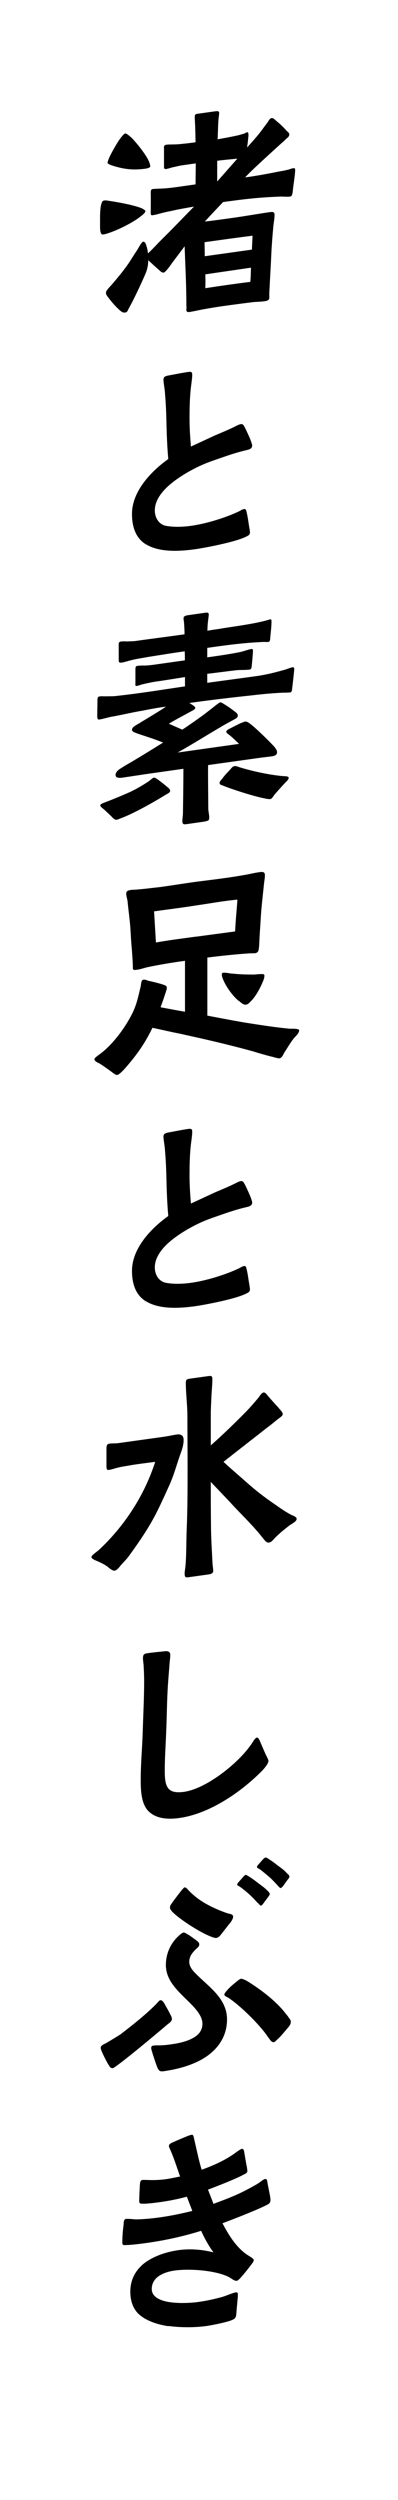
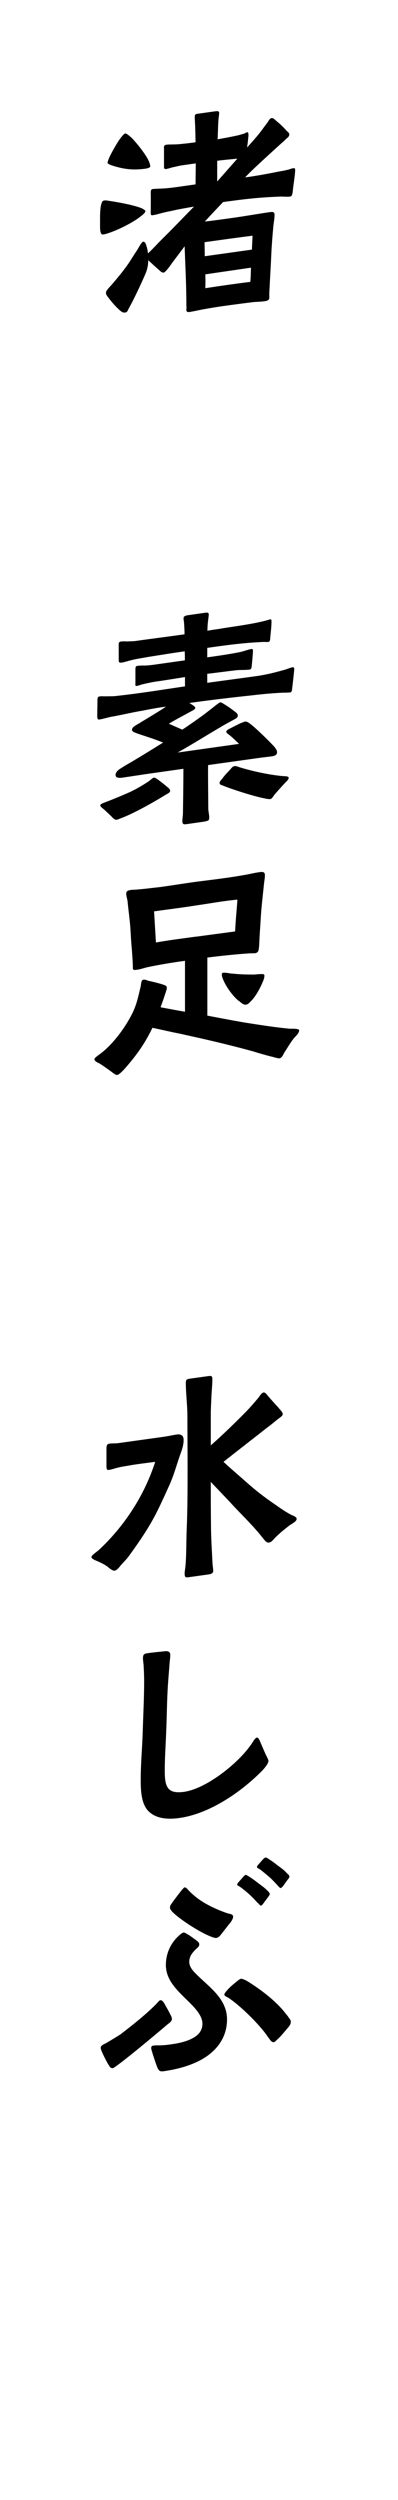
<svg xmlns="http://www.w3.org/2000/svg" id="_イヤー_2" viewBox="0 0 42.88 269">
  <defs>
    <style>.cls-1{fill:#fff;}</style>
  </defs>
  <g id="_イヤー_1-2">
    <g>
      <rect class="cls-1" width="42.88" height="269" />
      <g>
        <path d="M10.78,24.58v-1.02c0-.36,0-.69,.05-1.16,.05-.42,.15-.76,.32-.81,.2-.05,.34-.02,.67,.03,.79,.12,2.07,.35,2.93,.61,.54,.15,.91,.36,.91,.49,0,.2-.39,.47-.54,.59-.69,.56-2.29,1.4-3.4,1.76-.25,.09-.44,.14-.62,.16-.27,.04-.3-.39-.32-.65Zm9.3,8.43c0-1.56-.05-3.14-.12-4.7l-.07-1.81c-.52,.71-1.08,1.41-1.58,2.12-.12,.17-.52,.69-.67,.71-.22,.03-.39-.18-.54-.31-.39-.33-.76-.69-1.13-1.02,0,.44-.07,.88-.25,1.34-.17,.43-1.21,2.73-1.8,3.76-.17,.31-.2,.49-.39,.52-.27,.04-.34-.03-.47-.11-.25-.17-.86-.8-1.25-1.31-.22-.3-.42-.48-.39-.74,0-.2,.44-.63,.59-.8,.71-.82,1.43-1.69,2.02-2.59,.25-.39,.49-.79,.76-1.18,.12-.2,.47-.86,.62-.88,.2-.05,.32,.24,.39,.53,.1,.29,.12,.6,.15,.72,.52-.48,1.01-1.04,1.53-1.55,1.01-.99,2.31-2.35,3.42-3.48-.81,.14-1.65,.28-2.46,.47-.52,.1-1.06,.23-1.58,.38l-.42,.08c-.22,.03-.2-.15-.2-.36,0-.23,.02-1.31,0-2,0-.13-.02-.43,.2-.46,.17-.02,.67-.04,.91-.05,.44-.01,1.08-.08,1.53-.14l2.19-.31c0-.74,.02-1.52,.02-2.26l-1.48,.21c-.34,.05-.71,.15-1.08,.23-.22,.06-.44,.14-.66,.17-.17,.02-.2-.1-.2-.25v-1.87c0-.2-.07-.45,.25-.5,.22-.03,.49-.02,.76-.03,.37,0,.76-.03,1.11-.08,.42-.03,.86-.1,1.28-.15-.02-.74-.02-1.48-.07-2.24,0-.15-.02-.33-.02-.48,0-.28,.1-.32,.32-.35l1.94-.27c.25-.03,.39,0,.37,.23,0,.18-.05,.39-.07,.65-.02,.34-.05,.7-.05,1.03-.02,.36-.02,.72-.05,1.11,.66-.12,1.35-.24,2.02-.39,.27-.04,.54-.15,.84-.22,.1-.04,.22-.13,.32-.15,.15-.02,.15,.21,.15,.31,0,.13-.07,.78-.15,1.33,.57-.64,1.13-1.24,1.65-1.95,.17-.25,.37-.49,.59-.8,.12-.2,.22-.39,.42-.42,.17,0,.3,.14,.57,.38,.32,.26,.71,.62,.98,.94,.22,.23,.34,.28,.34,.44,0,.2-.12,.3-.3,.45-.2,.18-.39,.39-.49,.45-.59,.54-3.57,3.22-3.96,3.73,1.3-.18,2.46-.4,3.77-.66,.29-.04,.59-.11,.89-.18,.17-.05,.34-.13,.52-.15,.15-.02,.2,.02,.2,.18,0,.49-.2,1.69-.25,2.21-.02,.26-.07,.65-.29,.66-.3,.04-.67,0-.96,0-1.9,.06-3.54,.22-5.37,.47l-.89,.12c-.66,.68-1.38,1.45-1.97,2.1,1.13-.13,2.24-.29,3.37-.45,1.18-.17,2.36-.38,3.52-.55,.3-.04,.62-.11,.62,.25,0,.49-.12,.99-.15,1.48-.07,.73-.12,1.45-.17,2.18-.07,1.62-.17,3.23-.25,4.85,0,.49,.12,.73-.49,.81-.39,.06-.79,.06-1.18,.09-1.08,.13-2.19,.28-3.27,.43-.74,.1-1.48,.23-2.22,.36-.47,.09-.96,.21-1.43,.28-.47,.07-.32-.29-.32-.6Zm-8-15.2c-.1-.04-.49-.16-.49-.29,0-.08,.07-.32,.22-.65,.25-.52,.66-1.25,1.01-1.78,.27-.4,.57-.72,.66-.73,.12-.02,.39,.18,.74,.51,.54,.56,1.25,1.46,1.65,2.15,.2,.33,.32,.72,.32,.88s-.42,.24-.52,.25c-1.38,.19-2.36,.05-3.59-.34Zm15.06,9.05l.07-1.5c-1.75,.22-3.37,.45-5.17,.7,0,.51,.02,1,.02,1.51l5.07-.71Zm-.17,3.46c.05-.49,.05-1.01,.07-1.52l-4.92,.72c.02,.48,.02,1,0,1.49,1.67-.26,3.3-.49,4.85-.68Zm-1.4-13.25c-.74,.08-1.45,.13-2.17,.23v2.23l2.17-2.46Z" />
-         <path d="M15.75,58.59c-.94-.56-1.53-1.6-1.53-3.3,0-2.41,2.04-4.57,3.91-5.9-.12-1.31-.17-2.67-.2-4.02-.02-1.02-.07-2.06-.15-2.98-.02-.53-.17-1.18-.17-1.56,.02-.31,.22-.36,.54-.43,.69-.12,1.38-.27,2.07-.37,.27-.04,.49-.07,.49,.26,0,.41-.07,.83-.12,1.22-.15,1.2-.17,2.38-.17,3.59,0,.97,.07,1.96,.15,2.95l2.61-1.21c.74-.31,1.48-.62,2.19-.97,.17-.1,.42-.21,.59-.24,.25-.03,.32,.21,.44,.4,.07,.14,.37,.77,.57,1.25,.12,.32,.2,.56,.2,.66,0,.36-.37,.44-.64,.5-.86,.2-1.7,.47-2.56,.77-.71,.25-1.43,.48-2.12,.78-1.03,.45-2.61,1.29-3.77,2.35-.81,.75-1.4,1.63-1.4,2.58,0,.82,.47,1.55,1.26,1.67,.84,.14,1.75,.11,2.63-.01,1.6-.22,3.72-.86,5.22-1.58,.17-.1,.34-.2,.52-.23,.2-.03,.22,.2,.27,.37,.07,.3,.15,.75,.2,1.13,.07,.43,.15,.88,.15,1,0,.28-.17,.36-.47,.5-1.26,.61-4.73,1.23-5.39,1.32-1.92,.27-3.94,.32-5.32-.51Z" />
        <path d="M19.64,88.37c0-.18,.07-.65,.07-.83,.02-1.39,.05-3.29,.05-4.82l-3.67,.52c-.98,.14-1.97,.3-2.95,.44-.25,.03-.69,.05-.69-.29,0-.26,.22-.52,.57-.72,.54-.36,1.16-.68,1.45-.87,1.03-.61,2.07-1.26,3.1-1.9-.91-.38-1.8-.64-2.81-.99-.17-.08-.54-.15-.54-.39,0-.31,.52-.53,.74-.67,.96-.6,1.97-1.17,2.93-1.82-.81,.11-1.62,.25-2.44,.42-1.06,.17-2.09,.42-3.15,.62-.39,.06-.57,.11-.96,.21-.3,.07-.49,.12-.64,.14-.22,.03-.22-.17-.22-.53,0-.49,.02-.98,.02-1.46,0-.28,0-.46,.22-.49,.15-.05,.49,0,.84-.02,.39,0,.76,0,1.08-.05,2.41-.26,4.85-.66,7.29-1.02v-1c-1.13,.18-2.29,.37-3.42,.53-.44,.09-.84,.17-1.28,.28-.15,.05-.32,.12-.52,.15-.17,0-.12-.16-.12-.29v-1.36c0-.18-.02-.48,.17-.51,.25-.03,.52-.05,.81-.04,.34,0,.69-.05,1.03-.09l3.32-.47c0-.31,0-.64-.02-.97-1.3,.18-2.63,.4-3.96,.61-.57,.11-1.13,.18-1.7,.32-.37,.08-.79,.24-1.16,.29-.2,.03-.29-.04-.29-.24v-1.56c0-.18-.05-.43,.22-.47,.2-.03,.42-.03,.64-.01,.32-.02,.64-.01,.94-.05,1.75-.25,3.54-.47,5.29-.72,0-.41-.02-.79-.05-1.2,0-.21-.07-.37-.05-.56,0-.23,.34-.28,.57-.31l1.75-.25c.17-.02,.39-.06,.39,.18,0,.18-.05,.47-.07,.65-.05,.39-.07,.7-.07,1.06v.05c.37-.08,.76-.13,1.13-.18,1.67-.29,3.45-.48,5.1-.9l.52-.15c.17-.02,.15,.13,.15,.29,0,.41-.07,1.09-.12,1.5-.02,.29,0,.59-.2,.64-.17,.02-.32,0-.57,0l-1.01,.06c-1.67,.11-3.35,.34-5.02,.58v1.02c1.18-.17,2.36-.33,3.54-.57,.39-.08,.84-.27,1.23-.33,.17-.02,.15,.11,.15,.29s-.07,.96-.12,1.45c-.02,.18-.02,.44-.22,.47-.47,.07-.94,.03-1.4,.07-1.06,.12-2.12,.27-3.18,.39v.97c1.87-.26,3.72-.5,5.56-.76,.96-.16,1.65-.33,2.58-.59,.34-.07,.84-.3,1.03-.32,.17-.02,.2,.07,.2,.18,0,.23-.17,1.66-.22,2.06-.02,.26-.05,.44-.2,.46-.22,.03-.57,.03-.79,.03-1.08,.05-2.19,.15-3.27,.28-2.26,.24-4.55,.51-6.82,.83,.32,.19,.64,.4,.64,.52,0,.18-.37,.33-.49,.4-.79,.44-1.58,.84-2.36,1.31l1.45,.64c.79-.52,1.55-1.06,2.31-1.61,.2-.16,.71-.54,1.13-.88,.29-.22,.54-.43,.64-.45,.1-.01,.27,.09,.47,.22,.42,.25,.94,.64,1.11,.77,.12,.09,.32,.24,.32,.42,0,.28-.25,.34-.47,.48-.39,.21-.79,.42-1.18,.65-1.6,.94-3.2,1.94-4.82,2.86l6.6-.93c-.32-.31-.64-.63-.98-.91-.1-.09-.39-.23-.39-.41,.02-.13,.17-.23,.47-.37,.32-.17,.76-.39,1.08-.54,.22-.08,.39-.16,.47-.17,.22-.03,.42,.15,.57,.25,.79,.61,2.21,2.05,2.58,2.45,.12,.16,.3,.37,.3,.6,0,.38-.42,.42-.71,.46l-1.01,.12-5.71,.8c-.02,1.52,.02,3.38,.02,4.74,0,.15,.1,.63,.1,.81,.02,.41-.05,.44-.57,.54l-1.9,.27c-.3,.04-.42,0-.42-.33Zm-7.63-.52c-.32-.31-.57-.54-.81-.76-.15-.13-.42-.3-.39-.46,0-.13,.44-.27,.64-.35,.76-.29,1.77-.71,2.51-1.04,.79-.37,1.4-.74,2.09-1.19,.12-.09,.39-.36,.54-.38,.1-.01,.25,.09,.44,.22,.37,.28,.74,.56,.91,.72,.15,.13,.39,.28,.39,.48s-.3,.32-.47,.42c-.94,.59-3.3,1.95-4.7,2.48-.27,.09-.47,.22-.67,.22-.17-.03-.37-.23-.49-.37Zm16.37-1.97c-1.26-.26-3.54-1.01-4.28-1.32-.32-.13-.44-.12-.44-.32,0-.15,.12-.25,.3-.48,.27-.37,.49-.58,.84-.96,.17-.2,.29-.35,.47-.37,.15-.02,.34,.05,.49,.11,1.35,.42,3.08,.8,4.53,.95,.42,.04,.81,.01,.81,.19,0,.23-.22,.36-.37,.54-.37,.39-.74,.8-1.16,1.29-.1,.12-.27,.45-.44,.47-.12,.02-.42-.02-.74-.1Z" />
        <path d="M29.51,113.75c-.76-.17-1.92-.52-2.26-.63-2.86-.78-5.02-1.27-7.93-1.91-.84-.16-1.92-.42-2.9-.62-.74,1.56-1.65,2.9-3,4.42-.2,.21-.57,.62-.79,.65-.17,.02-.37-.15-.66-.37-.44-.32-.89-.64-1.23-.85-.3-.14-.54-.26-.57-.46,0-.13,.25-.32,.64-.6,1.21-.89,2.46-2.52,3.2-3.88,.69-1.22,.84-2.09,1.16-3.42,.02-.16,.05-.6,.22-.65,.22-.06,.3,0,.59,.1,.42,.09,.98,.22,1.5,.38,.37,.13,.44,.14,.49,.32,.02,.2-.05,.31-.12,.56l-.25,.75-.3,.84c1.03,.19,1.77,.34,2.63,.48v-5.48c-1.38,.19-2.78,.42-4.14,.71-.37,.1-.79,.24-1.16,.27-.42,.06-.29-.19-.32-.52-.02-.56-.05-.92-.1-1.63-.1-1.06-.1-1.37-.17-2.44-.07-.91-.2-1.79-.29-2.73-.02-.3-.15-.57-.15-.88s.22-.36,.49-.4c.27-.04,.52-.02,.79-.06,.79-.06,1.55-.17,2.34-.25,1.3-.18,2.58-.39,3.89-.57,1.9-.24,3.79-.46,5.69-.82,.34-.07,.69-.15,1.03-.2,.37-.05,.71-.13,.71,.31,0,.33-.07,.65-.1,.96-.12,1.2-.27,2.37-.34,3.56-.07,1.21-.12,1.68-.17,2.89-.05,.65-.05,.9-.42,.98-.25,.03-.52,0-.76,.03-1.3,.08-2.95,.26-4.41,.44v6.25c1.3,.25,2.63,.5,3.94,.73,1.72,.27,3.32,.53,4.97,.68,.12,0,.98-.04,.98,.17-.02,.34-.34,.59-.59,.88-.34,.43-.66,.99-.98,1.47-.12,.2-.27,.63-.57,.67-.07,.01-.32-.06-.59-.12Zm-8.34-12.97c1.38-.19,2.78-.37,4.16-.56,.07-1.39,.15-2.02,.25-3.42-1.5,.13-3,.42-4.5,.63-1.5,.24-2.98,.42-4.48,.63l.2,3.35c1.45-.26,2.93-.44,4.38-.64Zm4.58,6.94c-.67-.52-1.4-1.57-1.7-2.3-.1-.22-.15-.41-.15-.57,0-.18,.12-.2,.25-.19,.3,0,.62,.09,.91,.1,.74,.08,1.48,.1,2.22,.1,.29,0,.59-.06,.89-.05,.12-.02,.32,0,.32,.16s-.05,.37-.15,.61c-.27,.65-.71,1.51-1.23,2.07-.25,.24-.37,.44-.66,.45-.2,.03-.44-.17-.69-.39Z" />
-         <path d="M15.75,140.04c-.94-.56-1.53-1.6-1.53-3.3,0-2.41,2.04-4.57,3.91-5.9-.12-1.31-.17-2.67-.2-4.02-.02-1.02-.07-2.06-.15-2.98-.02-.53-.17-1.18-.17-1.56,.02-.31,.22-.36,.54-.43,.69-.12,1.38-.27,2.07-.37,.27-.04,.49-.07,.49,.26,0,.41-.07,.83-.12,1.22-.15,1.2-.17,2.38-.17,3.59,0,.97,.07,1.96,.15,2.95l2.61-1.21c.74-.31,1.48-.62,2.19-.97,.17-.1,.42-.21,.59-.24,.25-.03,.32,.21,.44,.4,.07,.14,.37,.77,.57,1.25,.12,.32,.2,.56,.2,.66,0,.36-.37,.44-.64,.5-.86,.2-1.7,.47-2.56,.77-.71,.25-1.43,.48-2.12,.78-1.03,.45-2.61,1.29-3.77,2.35-.81,.75-1.4,1.63-1.4,2.58,0,.82,.47,1.55,1.26,1.67,.84,.14,1.75,.11,2.63-.01,1.6-.22,3.72-.86,5.22-1.58,.17-.1,.34-.2,.52-.23,.2-.03,.22,.2,.27,.37,.07,.3,.15,.75,.2,1.13,.07,.43,.15,.88,.15,1,0,.28-.17,.36-.47,.5-1.26,.61-4.73,1.23-5.39,1.32-1.92,.27-3.94,.32-5.32-.51Z" />
        <path d="M11.67,168.64c-.32-.26-.69-.44-1.08-.62-.17-.08-.74-.26-.74-.49,0-.2,.69-.63,.86-.81,2.73-2.56,4.87-5.86,6.01-9.43-.81,.11-1.85,.23-2.66,.37-.59,.11-1.03,.15-1.65,.33-.17,.05-.44,.14-.62,.16-.3,.07-.32-.11-.32-.42v-1.79c0-.33,0-.56,.34-.61,.32-.04,.64-.01,.93-.05l5-.7c.54-.08,.94-.18,1.3-.23,.47-.07,.74,.13,.74,.56,.02,.41-.12,.94-.27,1.34-.44,1.19-.74,2.41-1.28,3.59-.59,1.29-1.16,2.6-1.87,3.85-.74,1.31-1.62,2.56-2.51,3.79-.27,.35-.57,.64-.86,.97-.12,.17-.42,.52-.62,.55-.25,.03-.54-.23-.71-.36Zm8.22,.74c0-.31,.07-.63,.1-.96,.1-1.24,.07-2.47,.12-3.71,.1-2.45,.1-4.55,.1-6.98,0-1.79-.02-3.53-.02-5.33,0-1.23-.17-2.44-.17-3.64,0-.36,.17-.38,.52-.43l1.87-.26c.34-.05,.47-.04,.47,.32,0,.61-.07,1.21-.1,1.81-.02,.64-.07,1.32-.07,1.96v3.36c1.35-1.19,2.58-2.39,3.81-3.64,.47-.48,.91-1,1.35-1.52,.1-.14,.32-.51,.52-.53,.2-.03,.34,.21,.44,.32,.17,.21,.76,.87,1.16,1.3,.22,.28,.47,.5,.47,.7s-.25,.34-.62,.62c-.34,.28-.71,.59-1.06,.84-1.55,1.22-3.13,2.44-4.7,3.68,.81,.76,1.65,1.46,2.49,2.21,.94,.84,1.92,1.6,2.95,2.3,.62,.43,1.21,.86,1.87,1.2,.17,.08,.57,.2,.57,.43,0,.31-.62,.57-.81,.73-.52,.41-1.03,.81-1.5,1.29-.2,.21-.39,.49-.69,.53s-.54-.39-.71-.57c-.94-1.2-2.04-2.25-3.08-3.36-.81-.88-1.65-1.74-2.46-2.6,0,1.56,0,2.92,.02,4.53,0,1.43,.1,2.88,.17,4.31,.02,.25,.07,.48,.07,.71,0,.05,0,.1-.02,.16-.12,.2-.34,.23-.52,.25l-2.21,.31c-.25,.03-.32-.08-.32-.34Z" />
        <path d="M16,194.89c-.79-.81-.84-2.24-.84-3.42,0-1.72,.17-3.48,.22-5.21,.05-1.77,.15-3.58,.15-5.38,0-.51-.02-1.02-.05-1.53,0-.36-.1-.7-.07-1.04,.02-.36,.22-.39,.57-.44,.39-.06,1.21-.14,1.7-.19,.39-.06,.66,.03,.66,.34,.02,.3-.05,.62-.07,.93-.05,.75-.12,1.5-.17,2.23-.12,1.76-.12,3.53-.2,5.28-.05,1.34-.15,2.71-.15,4.04,0,1.72,.25,2.55,2.07,2.3,2.19-.31,5.12-2.54,6.65-4.34,.22-.26,.47-.58,.66-.86,.12-.17,.34-.61,.54-.64,.22-.03,.37,.49,.44,.63,.12,.26,.32,.77,.54,1.23,.12,.26,.27,.5,.27,.65,0,.18-.15,.41-.29,.6-.27,.37-.64,.7-.86,.92-2.31,2.2-5.46,4.2-8.42,4.62-1.18,.17-2.51,.12-3.35-.73Z" />
        <path d="M11.64,222.09c-.12-.21-.44-.81-.64-1.27-.1-.22-.15-.39-.15-.49,0-.26,.39-.39,.57-.49,.54-.31,1.35-.81,1.55-.94,1.3-1,2.63-2.04,3.82-3.23,.15-.12,.32-.43,.49-.45,.25-.03,.42,.35,.52,.52,.12,.21,.34,.59,.52,.95,.1,.19,.2,.38,.2,.54,0,.31-.37,.49-.57,.67-.42,.37-3.86,3.26-5.24,4.27-.3,.22-.49,.35-.54,.36-.3,.04-.39-.25-.52-.44Zm5.66,.77c-.2-.05-.3-.29-.37-.46-.1-.24-.32-.9-.49-1.44-.07-.25-.15-.47-.15-.57,0-.2,.07-.27,.25-.29,.34-.05,.69,0,1.03-.04,.27-.01,.54-.05,.84-.09,.64-.09,1.65-.26,2.39-.69,.59-.31,1.01-.81,1.01-1.53,0-.56-.32-1.08-.76-1.61-.76-.89-1.92-1.78-2.61-2.86-.34-.54-.57-1.15-.57-1.84,0-1.13,.42-2.21,1.28-3.05,.22-.21,.44-.42,.62-.45,.15-.02,.27,.09,.44,.19,.27,.14,.54,.36,.84,.57,.25,.2,.42,.3,.42,.5,0,.26-.2,.36-.44,.6-.29,.3-.64,.7-.64,1.29,0,.33,.15,.65,.42,.97,.44,.5,1.08,1.05,1.75,1.68,.96,.92,1.9,1.99,1.9,3.55,0,1.84-1.01,3.22-2.39,4.1-1.35,.86-3.03,1.27-4.43,1.47-.1,.01-.22,.03-.32,0Zm5.42-14.49c-1.16-.43-3.37-1.86-4.14-2.65-.17-.18-.27-.35-.27-.45,0-.31,.2-.44,.34-.69,.1-.12,.47-.63,.79-1.03,.2-.26,.39-.47,.44-.47,.17-.02,.34,.21,.44,.32,.57,.59,1.18,1.06,1.92,1.47,.74,.41,1.5,.74,2.31,1.01,.2,.05,.57,.07,.57,.36,0,.13-.1,.37-.3,.63-.39,.47-.81,1.04-.98,1.24-.15,.2-.3,.37-.54,.41-.12,.02-.3-.04-.59-.15Zm6.35,11.07c-.17-.21-.32-.44-.49-.67-.91-1.2-2.78-3.04-3.99-3.82-.1-.06-.42-.17-.42-.35,0-.08,.12-.25,.3-.45,.27-.32,.64-.63,1.03-.94,.2-.16,.34-.28,.47-.3,.1-.01,.32,.08,.49,.16,.2,.1,.39,.23,.49,.29,1.3,.84,2.61,1.84,3.62,3.03,.15,.21,.34,.41,.49,.62,.12,.24,.27,.27,.27,.55,0,.26-.17,.46-.37,.69-.3,.35-.71,.87-1.06,1.17-.17,.15-.25,.29-.42,.32-.17,0-.32-.16-.42-.3Zm-1.3-14.68c-.3-.32-.71-.77-.98-.99-.34-.31-.57-.48-.86-.7-.2-.15-.37-.18-.37-.28-.02-.07,.05-.16,.12-.25l.47-.53c.12-.15,.2-.23,.32-.28,.07-.01,.22,.1,.39,.2,.27,.17,.59,.4,.89,.64,.37,.28,.66,.47,.94,.74,.15,.16,.37,.31,.37,.49,0,.08-.07,.19-.17,.31l-.49,.66c-.1,.14-.2,.26-.27,.27-.1,.01-.2-.13-.34-.28Zm2.14-1.89c-.3-.32-.71-.77-.99-.99-.37-.31-.57-.48-.86-.7-.2-.15-.37-.18-.37-.28-.02-.07,.05-.16,.12-.25l.47-.53c.12-.12,.2-.23,.32-.25,.12-.02,.22,.07,.39,.18,.27,.17,.59,.4,.89,.64,.37,.28,.69,.49,.96,.79,.12,.14,.34,.28,.34,.44,0,.08-.07,.19-.17,.31-.15,.2-.32,.43-.49,.68-.1,.12-.2,.23-.27,.24-.1,.01-.2-.13-.34-.28Z" />
-         <path d="M18.17,250.3c-1.33-.2-2.56-.64-3.32-1.4-.57-.61-.81-1.42-.81-2.32,0-1.33,.59-2.31,1.45-3.02,1.03-.81,2.44-1.26,3.67-1.44,1.33-.19,2.61-.08,3.84,.23-.52-.7-.96-1.5-1.33-2.32-1.94,.61-3.94,1.04-5.88,1.31-.3,.04-1.5,.21-2.14,.22-.25,0-.44,.09-.47-.22,0-.18,0-.46,.02-.77,.02-.41,.07-.86,.12-1.22,0-.18,0-.56,.25-.6,.07-.01,.17,0,.3,0,.3,0,.66,.06,.89,.05,.86-.02,1.7-.11,2.56-.23,1.13-.16,2.26-.4,3.4-.68l-.59-1.53c-.96,.26-1.97,.46-2.93,.59-.25,.03-1.4,.2-1.9,.16-.25,0-.3-.06-.3-.32,0-.38,.05-1.31,.07-1.73,.02-.23,.05-.47,.27-.5,.15-.02,.34,0,.49,0,.69,.03,1.38,.01,2.09-.09,.49-.07,.98-.19,1.48-.28-.3-.86-.57-1.71-.91-2.54-.05-.15-.29-.62-.29-.73,0-.18,.15-.28,.29-.35,.3-.14,1.87-.83,2.09-.86,.07-.01,.12-.02,.17,0,.1,.06,.15,.34,.17,.46,.27,1.11,.47,2.21,.81,3.29,1.16-.42,2.29-.91,3.35-1.62,.12-.07,.39-.29,.64-.45,.12-.09,.29-.17,.34-.18,.2-.03,.25,.27,.27,.45l.2,1.18c.05,.22,.1,.47,.12,.73,0,.26-.2,.31-.47,.45-.96,.52-3.35,1.42-3.77,1.58l.59,1.53c1.67-.62,2.76-1.03,4.31-1.91,.27-.14,.52-.3,.76-.47,.2-.16,.37-.28,.52-.3,.2-.03,.22,.35,.25,.55l.2,1c.05,.27,.1,.52,.1,.7,0,.36-.17,.43-.44,.57-.94,.49-3.5,1.49-4.73,1.95,.62,1.17,1.3,2.3,2.31,3.13,.1,.09,.37,.28,.62,.43,.2,.13,.44,.27,.44,.4,0,.15-.15,.33-.32,.56-.27,.35-.69,.89-.98,1.21-.1,.12-.39,.44-.52,.46-.15,.02-.32-.06-.47-.16-.2-.13-.39-.25-.57-.33-1.45-.64-4.06-.84-5.69-.61-.59,.08-1.33,.29-1.85,.72-.34,.3-.59,.7-.59,1.26,0,.67,.54,1.05,1.28,1.28,1.21,.34,2.93,.23,3.72,.12,.81-.11,1.6-.28,2.39-.49,.27-.06,.69-.22,1.03-.35,.22-.08,.44-.16,.59-.19,.25-.03,.27,.06,.27,.29s-.12,1.32-.17,2c-.02,.49-.2,.59-.67,.76-.79,.26-2.17,.51-2.51,.56-1.13,.16-2.68,.2-4.14,0Z" />
      </g>
    </g>
  </g>
</svg>